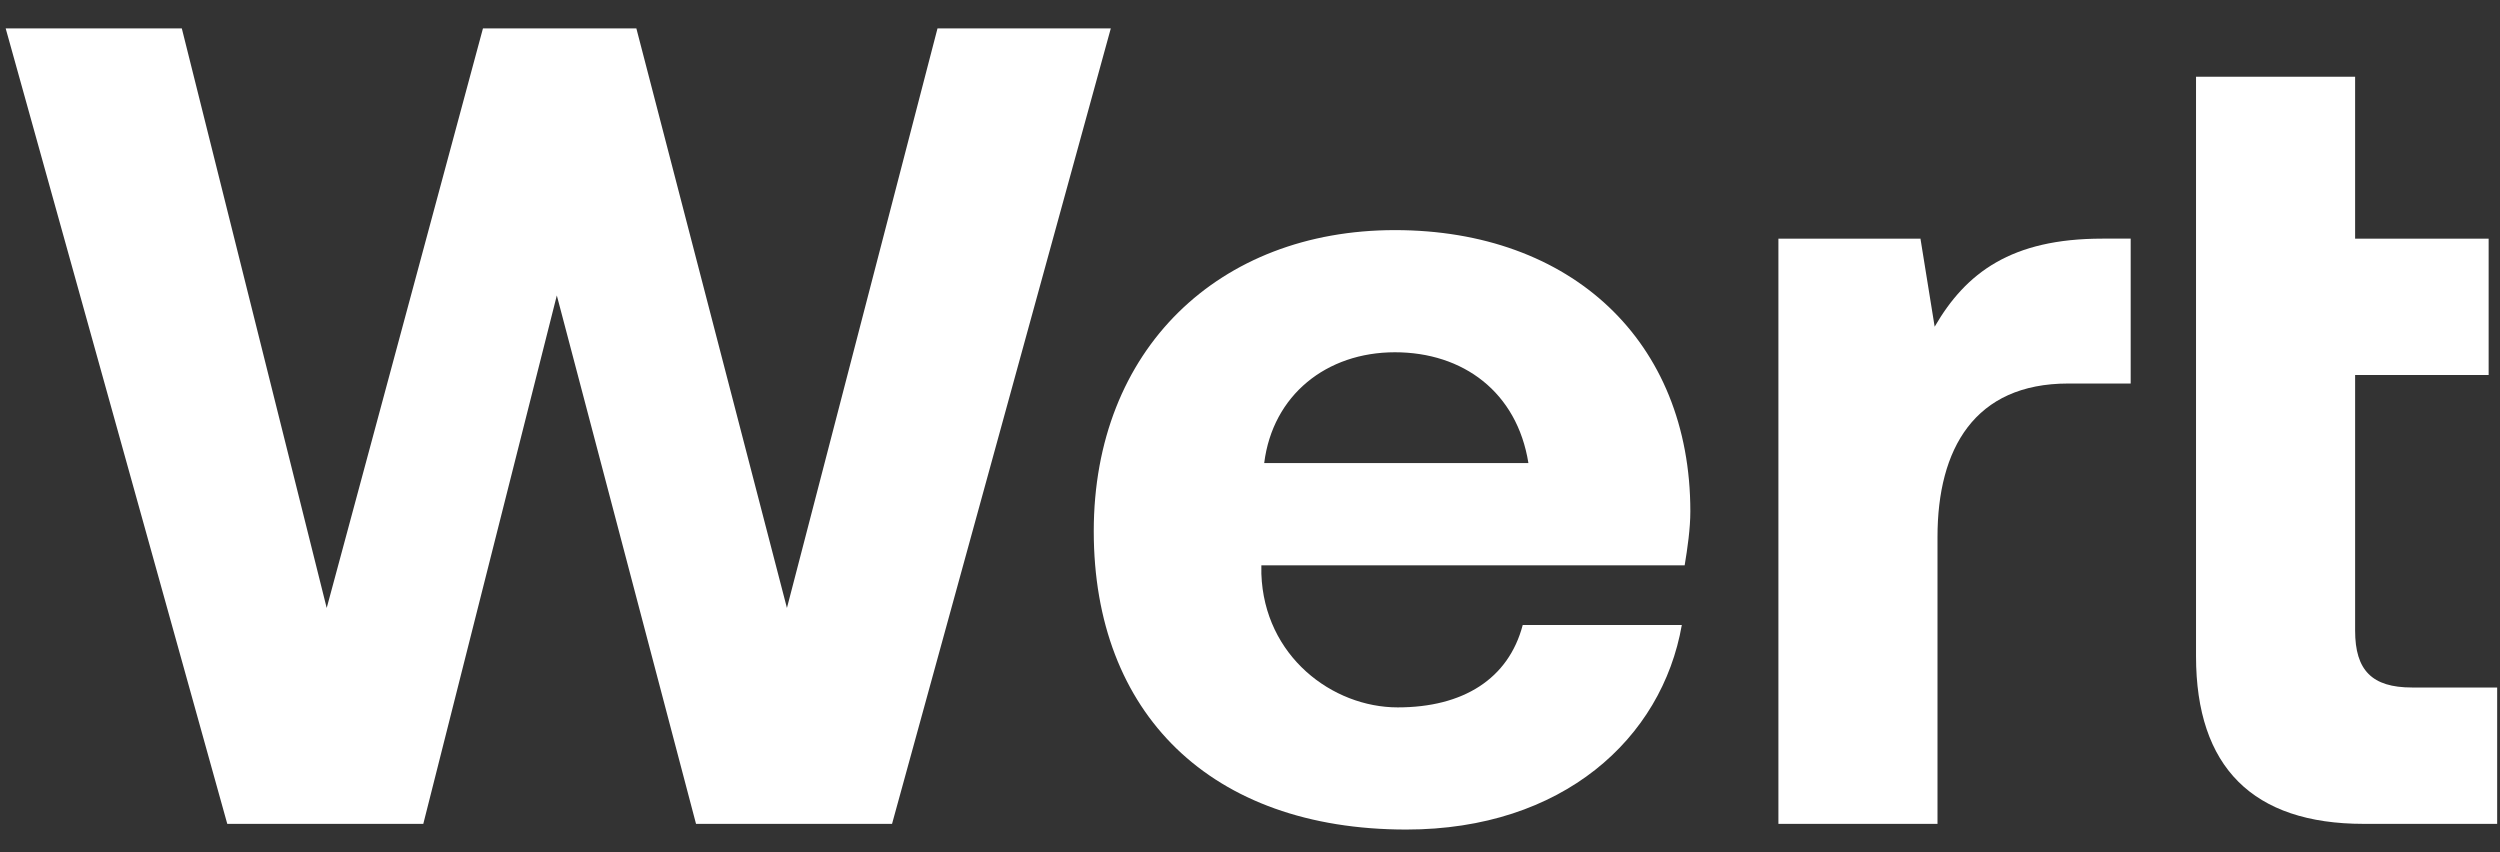
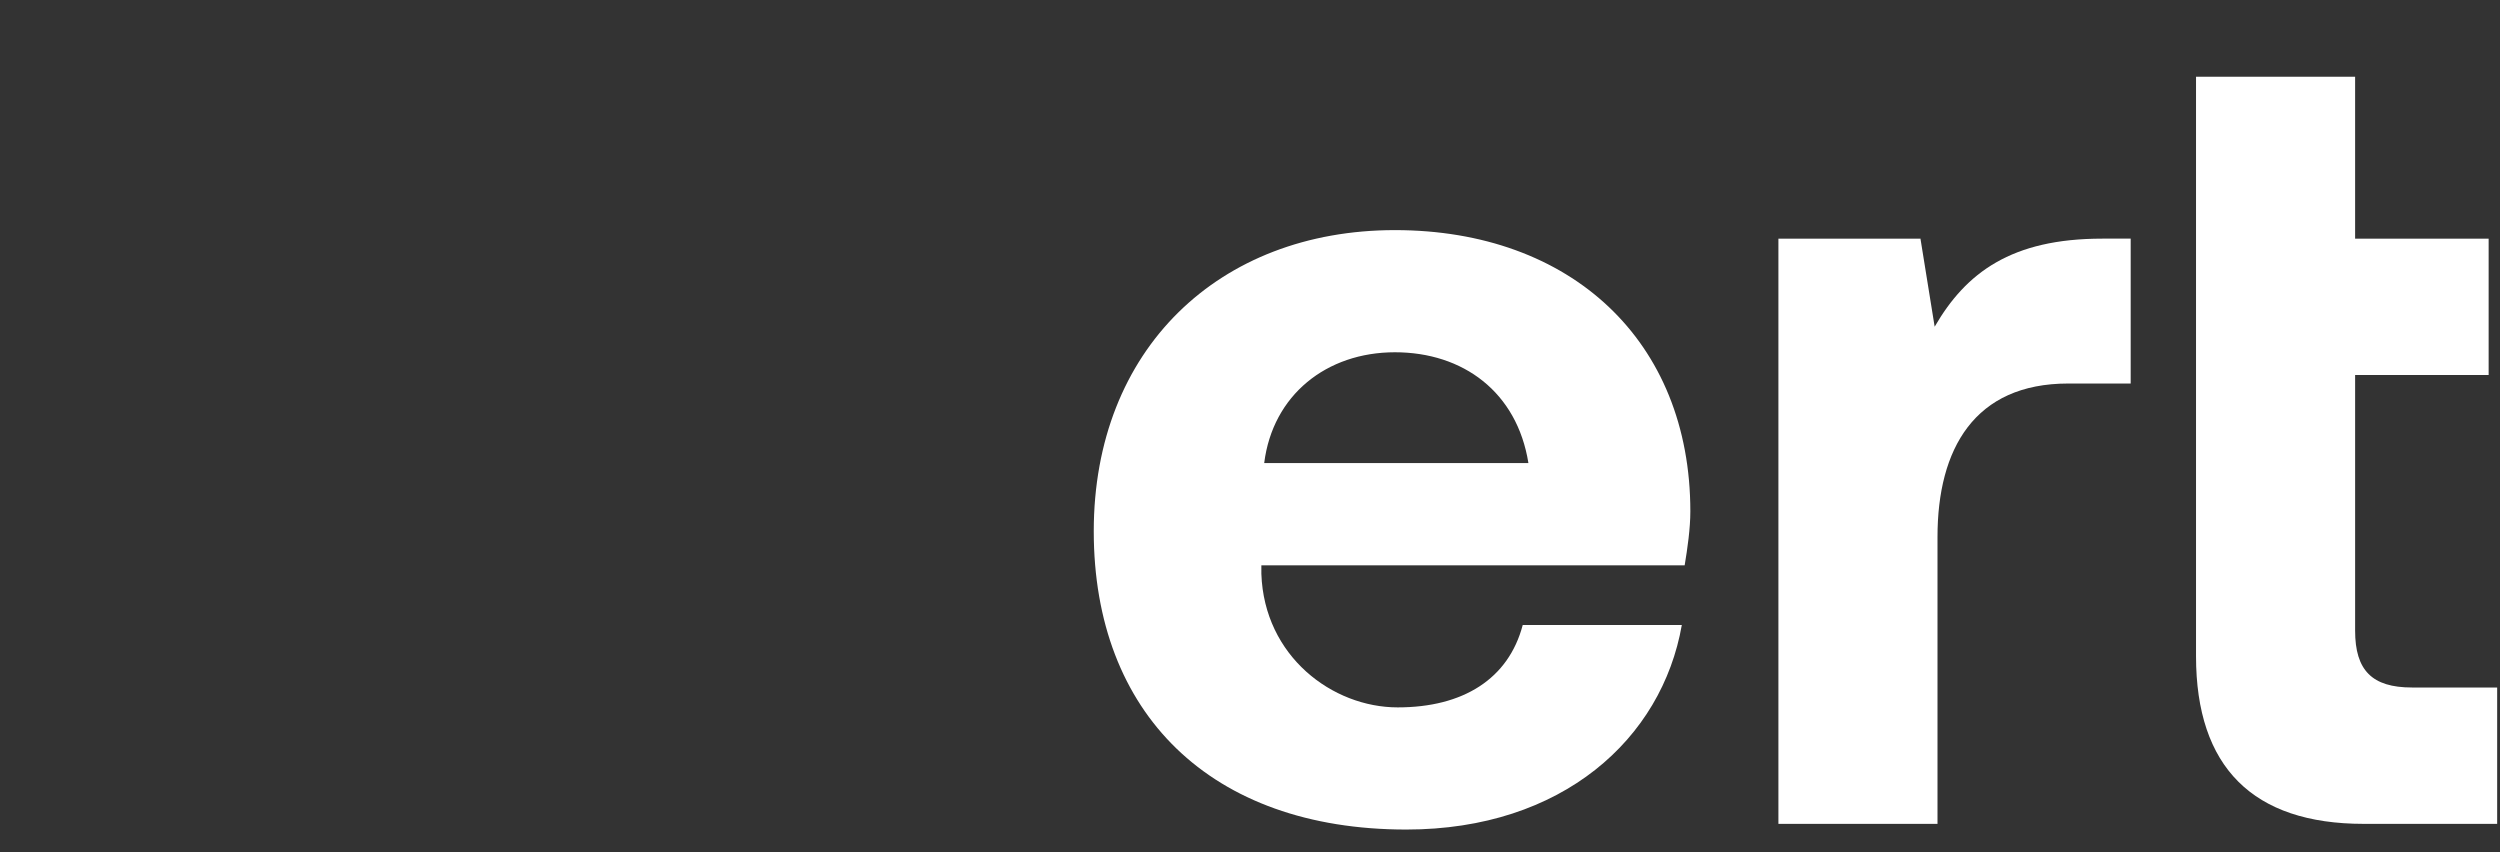
<svg xmlns="http://www.w3.org/2000/svg" id="Layer_1" version="1.1" viewBox="0 0 88 30">
  <rect x="0" y="0" width="88" height="30" fill="#333333" stroke="none" />
  <defs>
    <style>
      .st0 {
        fill: #fff;
      }
    </style>
  </defs>
-   <path class="st0" d="M8,29h6.9l4.7-18.6,4.9,18.6h6.9L39.1,1h-6.1l-5.3,20.4L22.4,1h-5.4l-5.5,20.4L6.4,1H.2s7.8,28,7.8,28Z" />
  <path class="st0" d="M49.5,29.2c5.5,0,9-3.2,9.7-7.2h-5.6c-.5,1.9-2.1,2.9-4.4,2.9s-4.7-1.8-4.8-4.7v-.3h14.9c.1-.6.2-1.3.2-1.9,0-6-4.2-9.9-10.4-9.9s-10.6,4.2-10.6,10.6,4.1,10.5,11,10.5ZM44.5,16.3c.3-2.4,2.2-3.9,4.6-3.9s4.3,1.4,4.7,3.9h-9.3Z" />
  <path class="st0" d="M84.9,24.2c-1.4,0-2-.6-2-2v-9h4.7v-4.8h-4.7V2.7h-5.6v20.4c0,3.9,2,5.9,5.9,5.9h4.7v-4.8h-2.9ZM67.7,8.4h-5.1v20.6h5.6v-10.1c0-3.1,1.3-5.4,4.6-5.4h2.2v-5.1h-1c-3.2,0-4.8,1.2-5.9,3.1l-.5-3.1Z" />
</svg>